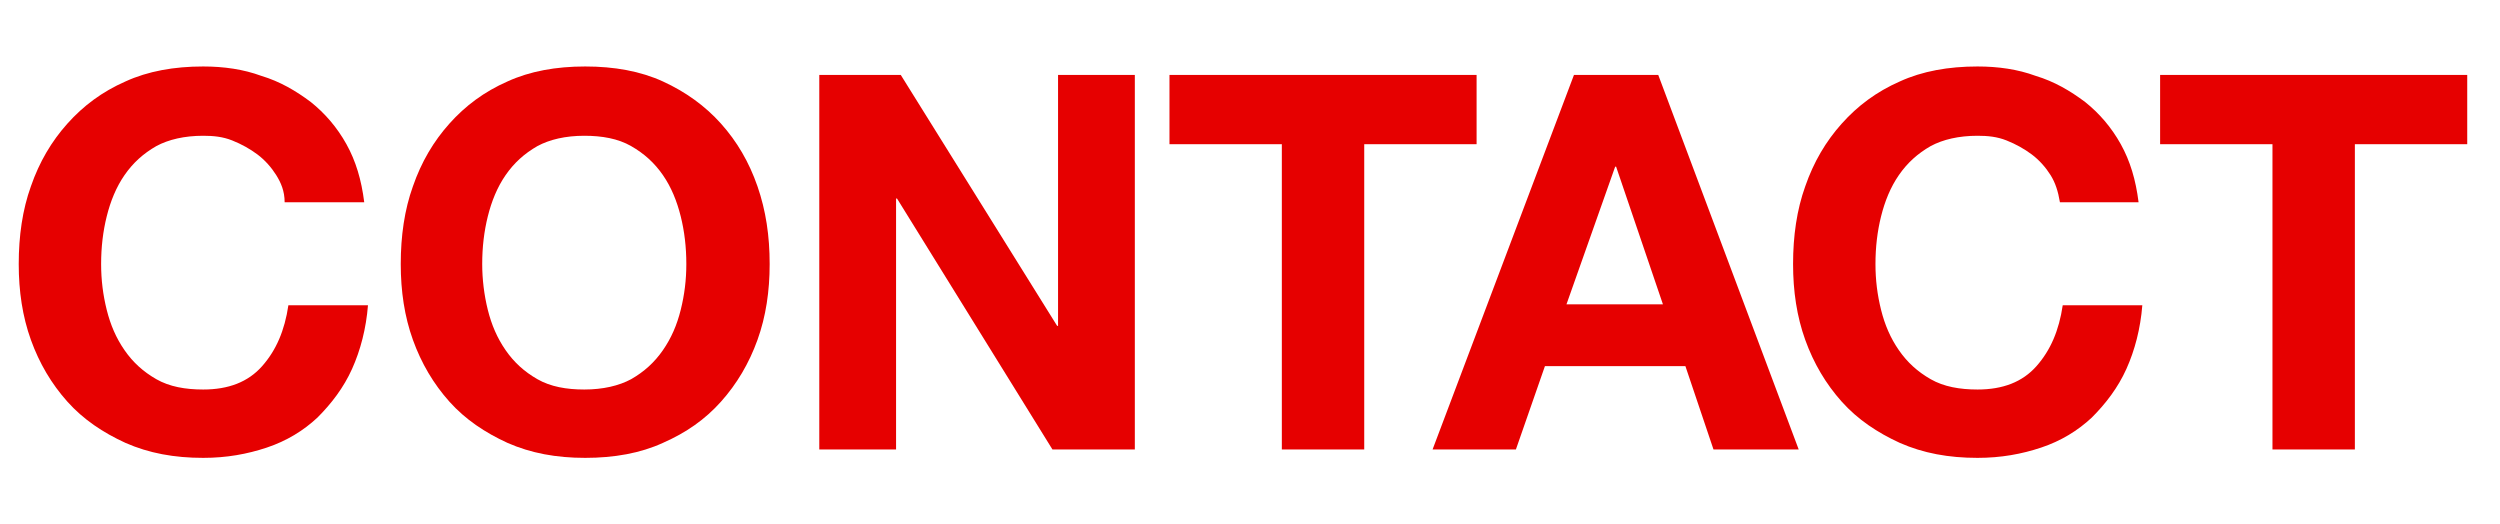
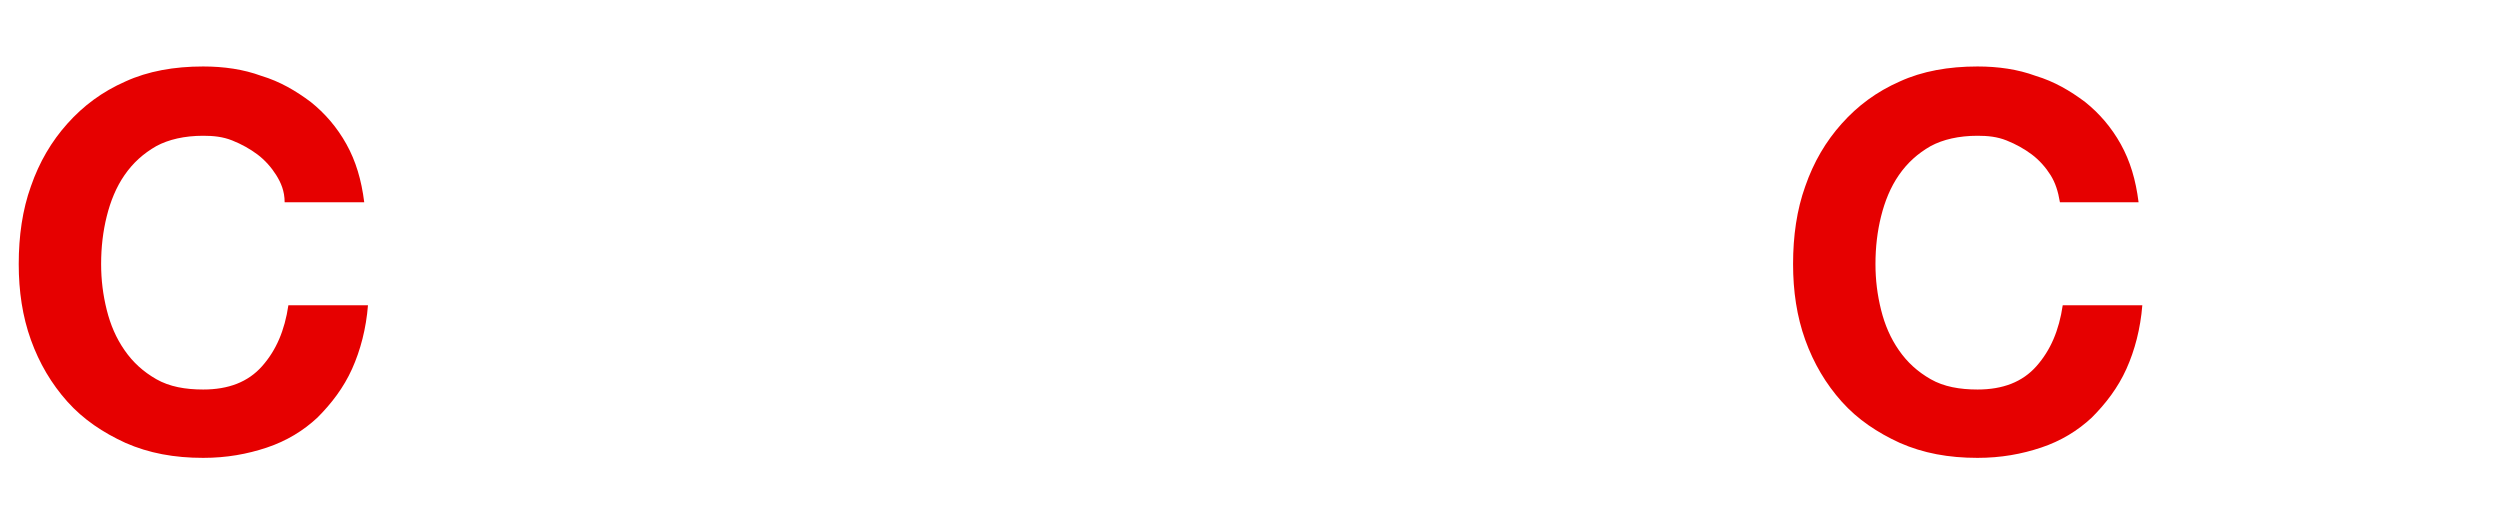
<svg xmlns="http://www.w3.org/2000/svg" version="1.1" id="レイヤー_1" x="0px" y="0px" viewBox="0 0 267 56" style="enable-background:new 0 0 267 56;" xml:space="preserve">
  <style type="text/css">
	.st0{fill:#E60000;}
</style>
  <g>
    <path class="st0" d="M29.5,18.7c-0.5-0.8-1.2-1.6-2-2.2c-0.8-0.6-1.7-1.1-2.7-1.5c-1-0.4-2-0.5-3.1-0.5c-2,0-3.7,0.4-5,1.1   c-1.4,0.8-2.5,1.8-3.4,3.1c-0.9,1.3-1.5,2.8-1.9,4.4c-0.4,1.6-0.6,3.3-0.6,5.1c0,1.7,0.2,3.3,0.6,4.9c0.4,1.6,1,3,1.9,4.3   c0.9,1.3,2,2.3,3.4,3.1c1.4,0.8,3.1,1.1,5,1.1c2.7,0,4.8-0.8,6.3-2.5s2.4-3.8,2.8-6.5h8.5c-0.2,2.5-0.8,4.8-1.7,6.8   c-0.9,2-2.2,3.7-3.7,5.2c-1.5,1.4-3.3,2.5-5.4,3.2s-4.3,1.1-6.8,1.1c-3.1,0-5.8-0.5-8.3-1.6c-2.4-1.1-4.5-2.5-6.2-4.4   c-1.7-1.9-3-4.1-3.9-6.6c-0.9-2.5-1.3-5.2-1.3-8.1c0-3,0.4-5.8,1.3-8.3c0.9-2.6,2.2-4.8,3.9-6.7s3.7-3.4,6.2-4.5   c2.4-1.1,5.2-1.6,8.3-1.6c2.2,0,4.3,0.3,6.2,1c2,0.6,3.7,1.6,5.3,2.8c1.5,1.2,2.8,2.7,3.8,4.5s1.6,3.8,1.9,6.2h-8.5   C30.4,20.4,30,19.5,29.5,18.7z" />
-     <path class="st0" d="M44.1,19.9c0.9-2.6,2.2-4.8,3.9-6.7s3.7-3.4,6.2-4.5c2.4-1.1,5.2-1.6,8.3-1.6c3.1,0,5.9,0.5,8.3,1.6   c2.4,1.1,4.5,2.6,6.2,4.5c1.7,1.9,3,4.1,3.9,6.7c0.9,2.6,1.3,5.3,1.3,8.3c0,2.9-0.4,5.6-1.3,8.1c-0.9,2.5-2.2,4.7-3.9,6.6   c-1.7,1.9-3.7,3.3-6.2,4.4c-2.4,1.1-5.2,1.6-8.3,1.6c-3.1,0-5.8-0.5-8.3-1.6c-2.4-1.1-4.5-2.5-6.2-4.4c-1.7-1.9-3-4.1-3.9-6.6   c-0.9-2.5-1.3-5.2-1.3-8.1C42.8,25.2,43.2,22.4,44.1,19.9z M52.1,33.1c0.4,1.6,1,3,1.9,4.3c0.9,1.3,2,2.3,3.4,3.1   c1.4,0.8,3.1,1.1,5,1.1c2,0,3.7-0.4,5-1.1c1.4-0.8,2.5-1.8,3.4-3.1c0.9-1.3,1.5-2.7,1.9-4.3c0.4-1.6,0.6-3.2,0.6-4.9   c0-1.8-0.2-3.5-0.6-5.1c-0.4-1.6-1-3.1-1.9-4.4s-2-2.3-3.4-3.1c-1.4-0.8-3.1-1.1-5-1.1c-2,0-3.7,0.4-5,1.1   c-1.4,0.8-2.5,1.8-3.4,3.1c-0.9,1.3-1.5,2.8-1.9,4.4c-0.4,1.6-0.6,3.3-0.6,5.1C51.5,29.8,51.7,31.5,52.1,33.1z" />
-     <path class="st0" d="M96.2,8l16.7,26.8h0.1V8h8.2v40h-8.8L95.8,21.2h-0.1V48h-8.2V8H96.2z" />
-     <path class="st0" d="M124.9,15.4V8h32.8v7.4h-12V48h-8.8V15.4H124.9z" />
-     <path class="st0" d="M177.1,8l15,40h-9.1l-3-8.9h-15l-3.1,8.9H153l15.1-40H177.1z M177.6,32.5l-5-14.7h-0.1l-5.2,14.7H177.6z" />
    <path class="st0" d="M219,18.7c-0.5-0.8-1.2-1.6-2-2.2c-0.8-0.6-1.7-1.1-2.7-1.5c-1-0.4-2-0.5-3.1-0.5c-2,0-3.7,0.4-5,1.1   c-1.4,0.8-2.5,1.8-3.4,3.1c-0.9,1.3-1.5,2.8-1.9,4.4c-0.4,1.6-0.6,3.3-0.6,5.1c0,1.7,0.2,3.3,0.6,4.9c0.4,1.6,1,3,1.9,4.3   c0.9,1.3,2,2.3,3.4,3.1c1.4,0.8,3.1,1.1,5,1.1c2.7,0,4.8-0.8,6.3-2.5s2.4-3.8,2.8-6.5h8.5c-0.2,2.5-0.8,4.8-1.7,6.8   c-0.9,2-2.2,3.7-3.7,5.2c-1.5,1.4-3.3,2.5-5.4,3.2s-4.3,1.1-6.8,1.1c-3.1,0-5.8-0.5-8.3-1.6c-2.4-1.1-4.5-2.5-6.2-4.4   c-1.7-1.9-3-4.1-3.9-6.6c-0.9-2.5-1.3-5.2-1.3-8.1c0-3,0.4-5.8,1.3-8.3c0.9-2.6,2.2-4.8,3.9-6.7s3.7-3.4,6.2-4.5   c2.4-1.1,5.2-1.6,8.3-1.6c2.2,0,4.3,0.3,6.2,1c2,0.6,3.7,1.6,5.3,2.8c1.5,1.2,2.8,2.7,3.8,4.5s1.6,3.8,1.9,6.2H220   C219.8,20.4,219.5,19.5,219,18.7z" />
-     <path class="st0" d="M230.7,15.4V8h32.8v7.4h-12V48h-8.8V15.4H230.7z" />
  </g>
</svg>